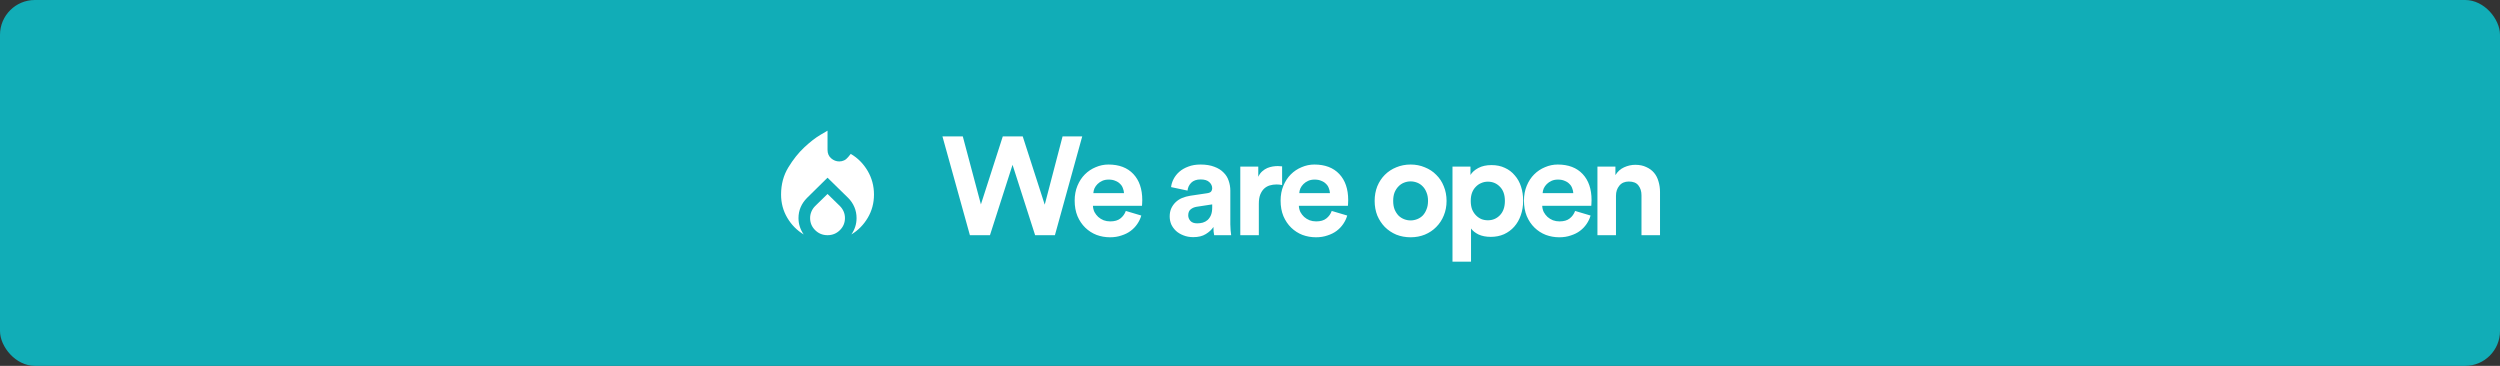
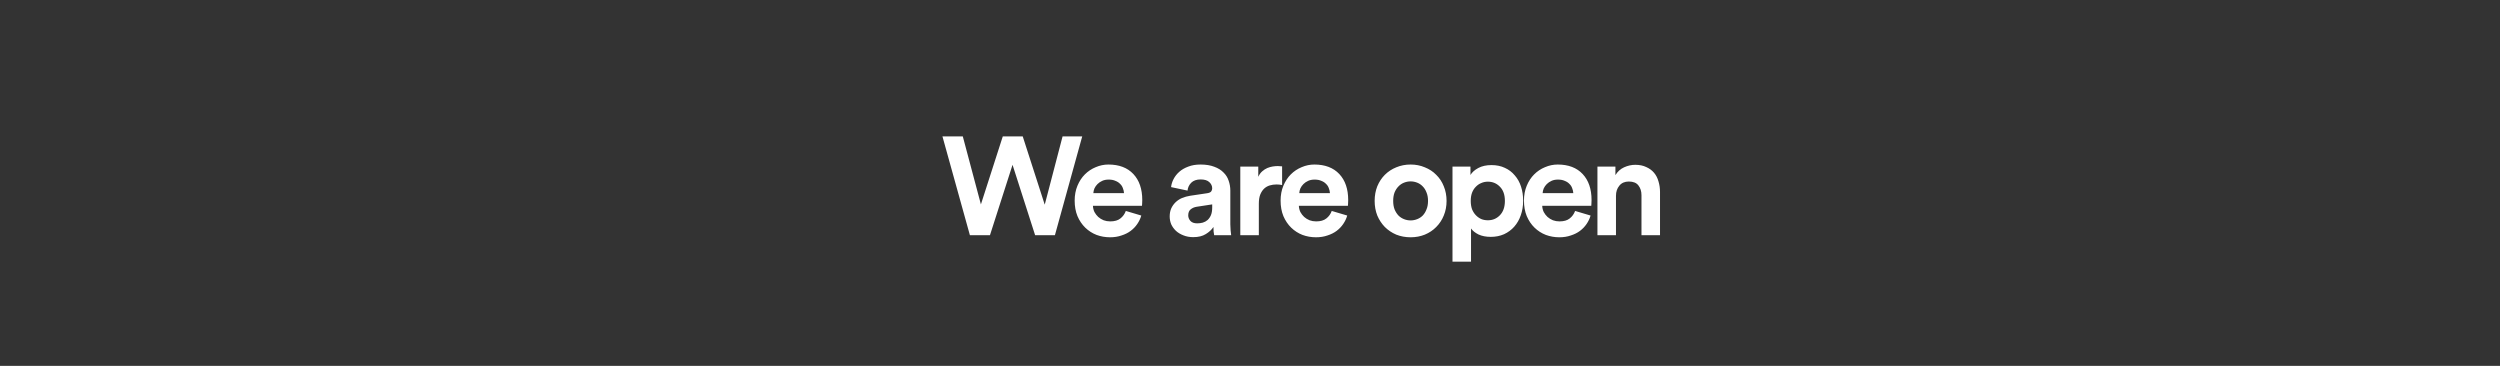
<svg xmlns="http://www.w3.org/2000/svg" width="574" height="84" viewBox="0 0 574 84" fill="none">
  <rect x="0" y="0" width="574" height="84" fill="#333333" stroke="none" />
-   <rect width="574" height="84" rx="8" fill="url(#paint0_linear_2497_491)" />
-   <path d="M179.334 44.667C179.334 42.333 179.89 40.256 181.001 38.433C182.112 36.611 183.334 35.078 184.667 33.833C186.001 32.589 187.223 31.639 188.334 30.983L190.001 30V34.4C190.001 35.222 190.278 35.872 190.834 36.35C191.39 36.828 192.012 37.067 192.701 37.067C193.078 37.067 193.44 36.989 193.784 36.833C194.128 36.678 194.445 36.422 194.734 36.067L195.334 35.333C196.934 36.267 198.223 37.561 199.201 39.217C200.178 40.872 200.667 42.689 200.667 44.667C200.667 46.622 200.19 48.406 199.234 50.017C198.278 51.628 197.023 52.9 195.467 53.833C195.845 53.3 196.14 52.717 196.351 52.083C196.562 51.45 196.667 50.778 196.667 50.067C196.667 49.178 196.501 48.339 196.167 47.55C195.834 46.761 195.356 46.056 194.734 45.433L190.001 40.8L185.301 45.433C184.656 46.078 184.167 46.789 183.834 47.567C183.501 48.344 183.334 49.178 183.334 50.067C183.334 50.778 183.44 51.45 183.651 52.083C183.862 52.717 184.156 53.3 184.534 53.833C182.978 52.9 181.723 51.628 180.767 50.017C179.812 48.406 179.334 46.622 179.334 44.667ZM190.001 44.533L192.834 47.3C193.212 47.678 193.501 48.1 193.701 48.567C193.901 49.033 194.001 49.533 194.001 50.067C194.001 51.156 193.612 52.083 192.834 52.85C192.056 53.617 191.112 54 190.001 54C188.89 54 187.945 53.617 187.167 52.85C186.39 52.083 186.001 51.156 186.001 50.067C186.001 49.556 186.101 49.061 186.301 48.583C186.501 48.106 186.79 47.678 187.167 47.3L190.001 44.533Z" fill="white" />
  <path d="M243.968 31.312H248.48L242.208 54H237.664L232.48 37.84L227.296 54H222.688L216.384 31.312H221.056L225.216 46.928L230.24 31.312H234.816L239.872 46.992L243.968 31.312ZM258.072 44.336C258.051 43.952 257.966 43.579 257.816 43.216C257.688 42.832 257.475 42.501 257.176 42.224C256.899 41.925 256.536 41.691 256.088 41.52C255.662 41.328 255.15 41.232 254.552 41.232C253.998 41.232 253.507 41.328 253.08 41.52C252.654 41.712 252.291 41.957 251.992 42.256C251.694 42.555 251.459 42.885 251.288 43.248C251.139 43.611 251.054 43.973 251.032 44.336H258.072ZM262.04 49.488C261.848 50.171 261.539 50.821 261.112 51.44C260.707 52.037 260.206 52.56 259.608 53.008C259.011 53.456 258.307 53.808 257.496 54.064C256.707 54.341 255.832 54.48 254.872 54.48C253.784 54.48 252.75 54.299 251.768 53.936C250.787 53.552 249.923 52.997 249.176 52.272C248.43 51.547 247.832 50.661 247.384 49.616C246.958 48.571 246.744 47.387 246.744 46.064C246.744 44.805 246.958 43.664 247.384 42.64C247.811 41.616 248.376 40.752 249.08 40.048C249.806 39.323 250.638 38.768 251.576 38.384C252.515 37.979 253.486 37.776 254.488 37.776C256.942 37.776 258.851 38.501 260.216 39.952C261.582 41.403 262.264 43.397 262.264 45.936C262.264 46.235 262.254 46.523 262.232 46.8C262.211 47.056 262.2 47.205 262.2 47.248H250.936C250.958 47.76 251.075 48.24 251.288 48.688C251.523 49.115 251.811 49.488 252.152 49.808C252.515 50.128 252.931 50.384 253.4 50.576C253.87 50.747 254.371 50.832 254.904 50.832C255.907 50.832 256.686 50.608 257.24 50.16C257.816 49.712 258.232 49.136 258.488 48.432L262.04 49.488ZM268.562 49.712C268.562 49.008 268.679 48.389 268.914 47.856C269.17 47.301 269.511 46.821 269.938 46.416C270.365 46.011 270.855 45.691 271.41 45.456C271.986 45.221 272.605 45.051 273.266 44.944L277.138 44.368C277.586 44.304 277.895 44.176 278.066 43.984C278.237 43.771 278.322 43.525 278.322 43.248C278.322 42.693 278.098 42.213 277.65 41.808C277.223 41.403 276.562 41.2 275.666 41.2C274.727 41.2 274.002 41.456 273.49 41.968C272.999 42.48 272.722 43.077 272.658 43.76L268.882 42.96C268.946 42.341 269.138 41.723 269.458 41.104C269.778 40.485 270.215 39.931 270.77 39.44C271.325 38.949 272.007 38.555 272.818 38.256C273.629 37.936 274.567 37.776 275.634 37.776C276.871 37.776 277.927 37.947 278.802 38.288C279.677 38.608 280.381 39.045 280.914 39.6C281.469 40.133 281.863 40.763 282.098 41.488C282.354 42.213 282.482 42.971 282.482 43.76V51.504C282.482 51.931 282.503 52.389 282.546 52.88C282.589 53.349 282.631 53.723 282.674 54H278.77C278.727 53.787 278.685 53.499 278.642 53.136C278.621 52.752 278.61 52.411 278.61 52.112C278.205 52.731 277.618 53.275 276.85 53.744C276.103 54.213 275.143 54.448 273.97 54.448C273.138 54.448 272.381 54.309 271.698 54.032C271.037 53.776 270.471 53.435 270.002 53.008C269.533 52.56 269.17 52.059 268.914 51.504C268.679 50.928 268.562 50.331 268.562 49.712ZM274.866 51.28C275.314 51.28 275.741 51.227 276.146 51.12C276.573 50.992 276.946 50.789 277.266 50.512C277.586 50.213 277.842 49.84 278.034 49.392C278.226 48.923 278.322 48.336 278.322 47.632V46.928L274.77 47.472C274.215 47.557 273.746 47.76 273.362 48.08C272.999 48.379 272.818 48.837 272.818 49.456C272.818 49.925 272.989 50.352 273.33 50.736C273.671 51.099 274.183 51.28 274.866 51.28ZM294.372 42.48C293.945 42.395 293.519 42.352 293.092 42.352C292.537 42.352 292.015 42.427 291.524 42.576C291.033 42.725 290.607 42.971 290.244 43.312C289.881 43.653 289.583 44.112 289.348 44.688C289.135 45.243 289.028 45.947 289.028 46.8V54H284.772V38.256H288.9V40.592C289.135 40.08 289.433 39.664 289.796 39.344C290.18 39.003 290.575 38.747 290.98 38.576C291.407 38.405 291.823 38.288 292.228 38.224C292.655 38.16 293.039 38.128 293.38 38.128C293.551 38.128 293.711 38.139 293.86 38.16C294.031 38.16 294.201 38.171 294.372 38.192V42.48ZM305.354 44.336C305.332 43.952 305.247 43.579 305.098 43.216C304.97 42.832 304.756 42.501 304.458 42.224C304.18 41.925 303.818 41.691 303.37 41.52C302.943 41.328 302.431 41.232 301.834 41.232C301.279 41.232 300.788 41.328 300.362 41.52C299.935 41.712 299.572 41.957 299.274 42.256C298.975 42.555 298.74 42.885 298.57 43.248C298.42 43.611 298.335 43.973 298.314 44.336H305.354ZM309.322 49.488C309.13 50.171 308.82 50.821 308.394 51.44C307.988 52.037 307.487 52.56 306.89 53.008C306.292 53.456 305.588 53.808 304.778 54.064C303.988 54.341 303.114 54.48 302.154 54.48C301.066 54.48 300.031 54.299 299.05 53.936C298.068 53.552 297.204 52.997 296.458 52.272C295.711 51.547 295.114 50.661 294.666 49.616C294.239 48.571 294.026 47.387 294.026 46.064C294.026 44.805 294.239 43.664 294.666 42.64C295.092 41.616 295.658 40.752 296.362 40.048C297.087 39.323 297.919 38.768 298.858 38.384C299.796 37.979 300.767 37.776 301.77 37.776C304.223 37.776 306.132 38.501 307.498 39.952C308.863 41.403 309.546 43.397 309.546 45.936C309.546 46.235 309.535 46.523 309.514 46.8C309.492 47.056 309.482 47.205 309.482 47.248H298.218C298.239 47.76 298.356 48.24 298.57 48.688C298.804 49.115 299.092 49.488 299.434 49.808C299.796 50.128 300.212 50.384 300.682 50.576C301.151 50.747 301.652 50.832 302.186 50.832C303.188 50.832 303.967 50.608 304.522 50.16C305.098 49.712 305.514 49.136 305.77 48.432L309.322 49.488ZM323.875 50.608C324.387 50.608 324.889 50.512 325.379 50.32C325.87 50.128 326.297 49.851 326.659 49.488C327.022 49.104 327.31 48.635 327.523 48.08C327.758 47.525 327.875 46.875 327.875 46.128C327.875 45.381 327.758 44.731 327.523 44.176C327.31 43.621 327.022 43.163 326.659 42.8C326.297 42.416 325.87 42.128 325.379 41.936C324.889 41.744 324.387 41.648 323.875 41.648C323.363 41.648 322.862 41.744 322.371 41.936C321.881 42.128 321.454 42.416 321.091 42.8C320.729 43.163 320.43 43.621 320.195 44.176C319.982 44.731 319.875 45.381 319.875 46.128C319.875 46.875 319.982 47.525 320.195 48.08C320.43 48.635 320.729 49.104 321.091 49.488C321.454 49.851 321.881 50.128 322.371 50.32C322.862 50.512 323.363 50.608 323.875 50.608ZM323.875 37.776C325.049 37.776 326.137 37.989 327.139 38.416C328.163 38.821 329.038 39.397 329.763 40.144C330.51 40.869 331.086 41.744 331.491 42.768C331.918 43.792 332.131 44.912 332.131 46.128C332.131 47.344 331.918 48.464 331.491 49.488C331.086 50.491 330.51 51.365 329.763 52.112C329.038 52.859 328.163 53.445 327.139 53.872C326.137 54.277 325.049 54.48 323.875 54.48C322.702 54.48 321.603 54.277 320.579 53.872C319.577 53.445 318.702 52.859 317.955 52.112C317.23 51.365 316.654 50.491 316.227 49.488C315.822 48.464 315.619 47.344 315.619 46.128C315.619 44.912 315.822 43.792 316.227 42.768C316.654 41.744 317.23 40.869 317.955 40.144C318.702 39.397 319.577 38.821 320.579 38.416C321.603 37.989 322.702 37.776 323.875 37.776ZM333.491 60.08V38.256H337.619V40.176C337.981 39.557 338.579 39.024 339.411 38.576C340.243 38.128 341.256 37.904 342.451 37.904C343.603 37.904 344.627 38.117 345.523 38.544C346.419 38.949 347.176 39.525 347.795 40.272C348.435 40.997 348.915 41.861 349.235 42.864C349.555 43.845 349.715 44.923 349.715 46.096C349.715 47.291 349.533 48.4 349.171 49.424C348.829 50.427 348.328 51.301 347.667 52.048C347.027 52.773 346.248 53.349 345.331 53.776C344.413 54.181 343.4 54.384 342.291 54.384C341.203 54.384 340.264 54.203 339.475 53.84C338.707 53.456 338.131 52.997 337.747 52.464V60.08H333.491ZM345.523 46.128C345.523 44.72 345.139 43.632 344.371 42.864C343.624 42.096 342.707 41.712 341.619 41.712C341.064 41.712 340.552 41.819 340.083 42.032C339.613 42.224 339.197 42.512 338.835 42.896C338.472 43.259 338.184 43.717 337.971 44.272C337.779 44.805 337.683 45.424 337.683 46.128C337.683 46.832 337.779 47.461 337.971 48.016C338.184 48.549 338.472 49.008 338.835 49.392C339.197 49.776 339.613 50.075 340.083 50.288C340.552 50.48 341.064 50.576 341.619 50.576C342.707 50.576 343.624 50.192 344.371 49.424C345.139 48.635 345.523 47.536 345.523 46.128ZM361.229 44.336C361.207 43.952 361.122 43.579 360.973 43.216C360.845 42.832 360.631 42.501 360.333 42.224C360.055 41.925 359.693 41.691 359.245 41.52C358.818 41.328 358.306 41.232 357.709 41.232C357.154 41.232 356.663 41.328 356.237 41.52C355.81 41.712 355.447 41.957 355.149 42.256C354.85 42.555 354.615 42.885 354.445 43.248C354.295 43.611 354.21 43.973 354.189 44.336H361.229ZM365.197 49.488C365.005 50.171 364.695 50.821 364.269 51.44C363.863 52.037 363.362 52.56 362.765 53.008C362.167 53.456 361.463 53.808 360.653 54.064C359.863 54.341 358.989 54.48 358.029 54.48C356.941 54.48 355.906 54.299 354.925 53.936C353.943 53.552 353.079 52.997 352.333 52.272C351.586 51.547 350.989 50.661 350.541 49.616C350.114 48.571 349.901 47.387 349.901 46.064C349.901 44.805 350.114 43.664 350.541 42.64C350.967 41.616 351.533 40.752 352.237 40.048C352.962 39.323 353.794 38.768 354.733 38.384C355.671 37.979 356.642 37.776 357.645 37.776C360.098 37.776 362.007 38.501 363.373 39.952C364.738 41.403 365.421 43.397 365.421 45.936C365.421 46.235 365.41 46.523 365.389 46.8C365.367 47.056 365.357 47.205 365.357 47.248H354.093C354.114 47.76 354.231 48.24 354.445 48.688C354.679 49.115 354.967 49.488 355.309 49.808C355.671 50.128 356.087 50.384 356.557 50.576C357.026 50.747 357.527 50.832 358.061 50.832C359.063 50.832 359.842 50.608 360.397 50.16C360.973 49.712 361.389 49.136 361.645 48.432L365.197 49.488ZM371.028 54H366.772V38.256H370.9V40.208C371.391 39.397 372.052 38.8 372.884 38.416C373.737 38.032 374.591 37.84 375.444 37.84C376.425 37.84 377.268 38.011 377.972 38.352C378.697 38.672 379.295 39.109 379.764 39.664C380.233 40.219 380.575 40.88 380.788 41.648C381.023 42.416 381.14 43.227 381.14 44.08V54H376.884V44.816C376.884 43.92 376.649 43.173 376.18 42.576C375.732 41.979 374.996 41.68 373.972 41.68C373.033 41.68 372.308 42 371.796 42.64C371.284 43.259 371.028 44.027 371.028 44.944V54Z" fill="white" />
  <defs>
    <linearGradient id="paint0_linear_2497_491" x1="667.788" y1="-43.81" x2="-18.201" y2="93.168" gradientUnits="userSpaceOnUse">
      <stop stop-color="#11ADB7" />
    </linearGradient>
  </defs>
</svg>